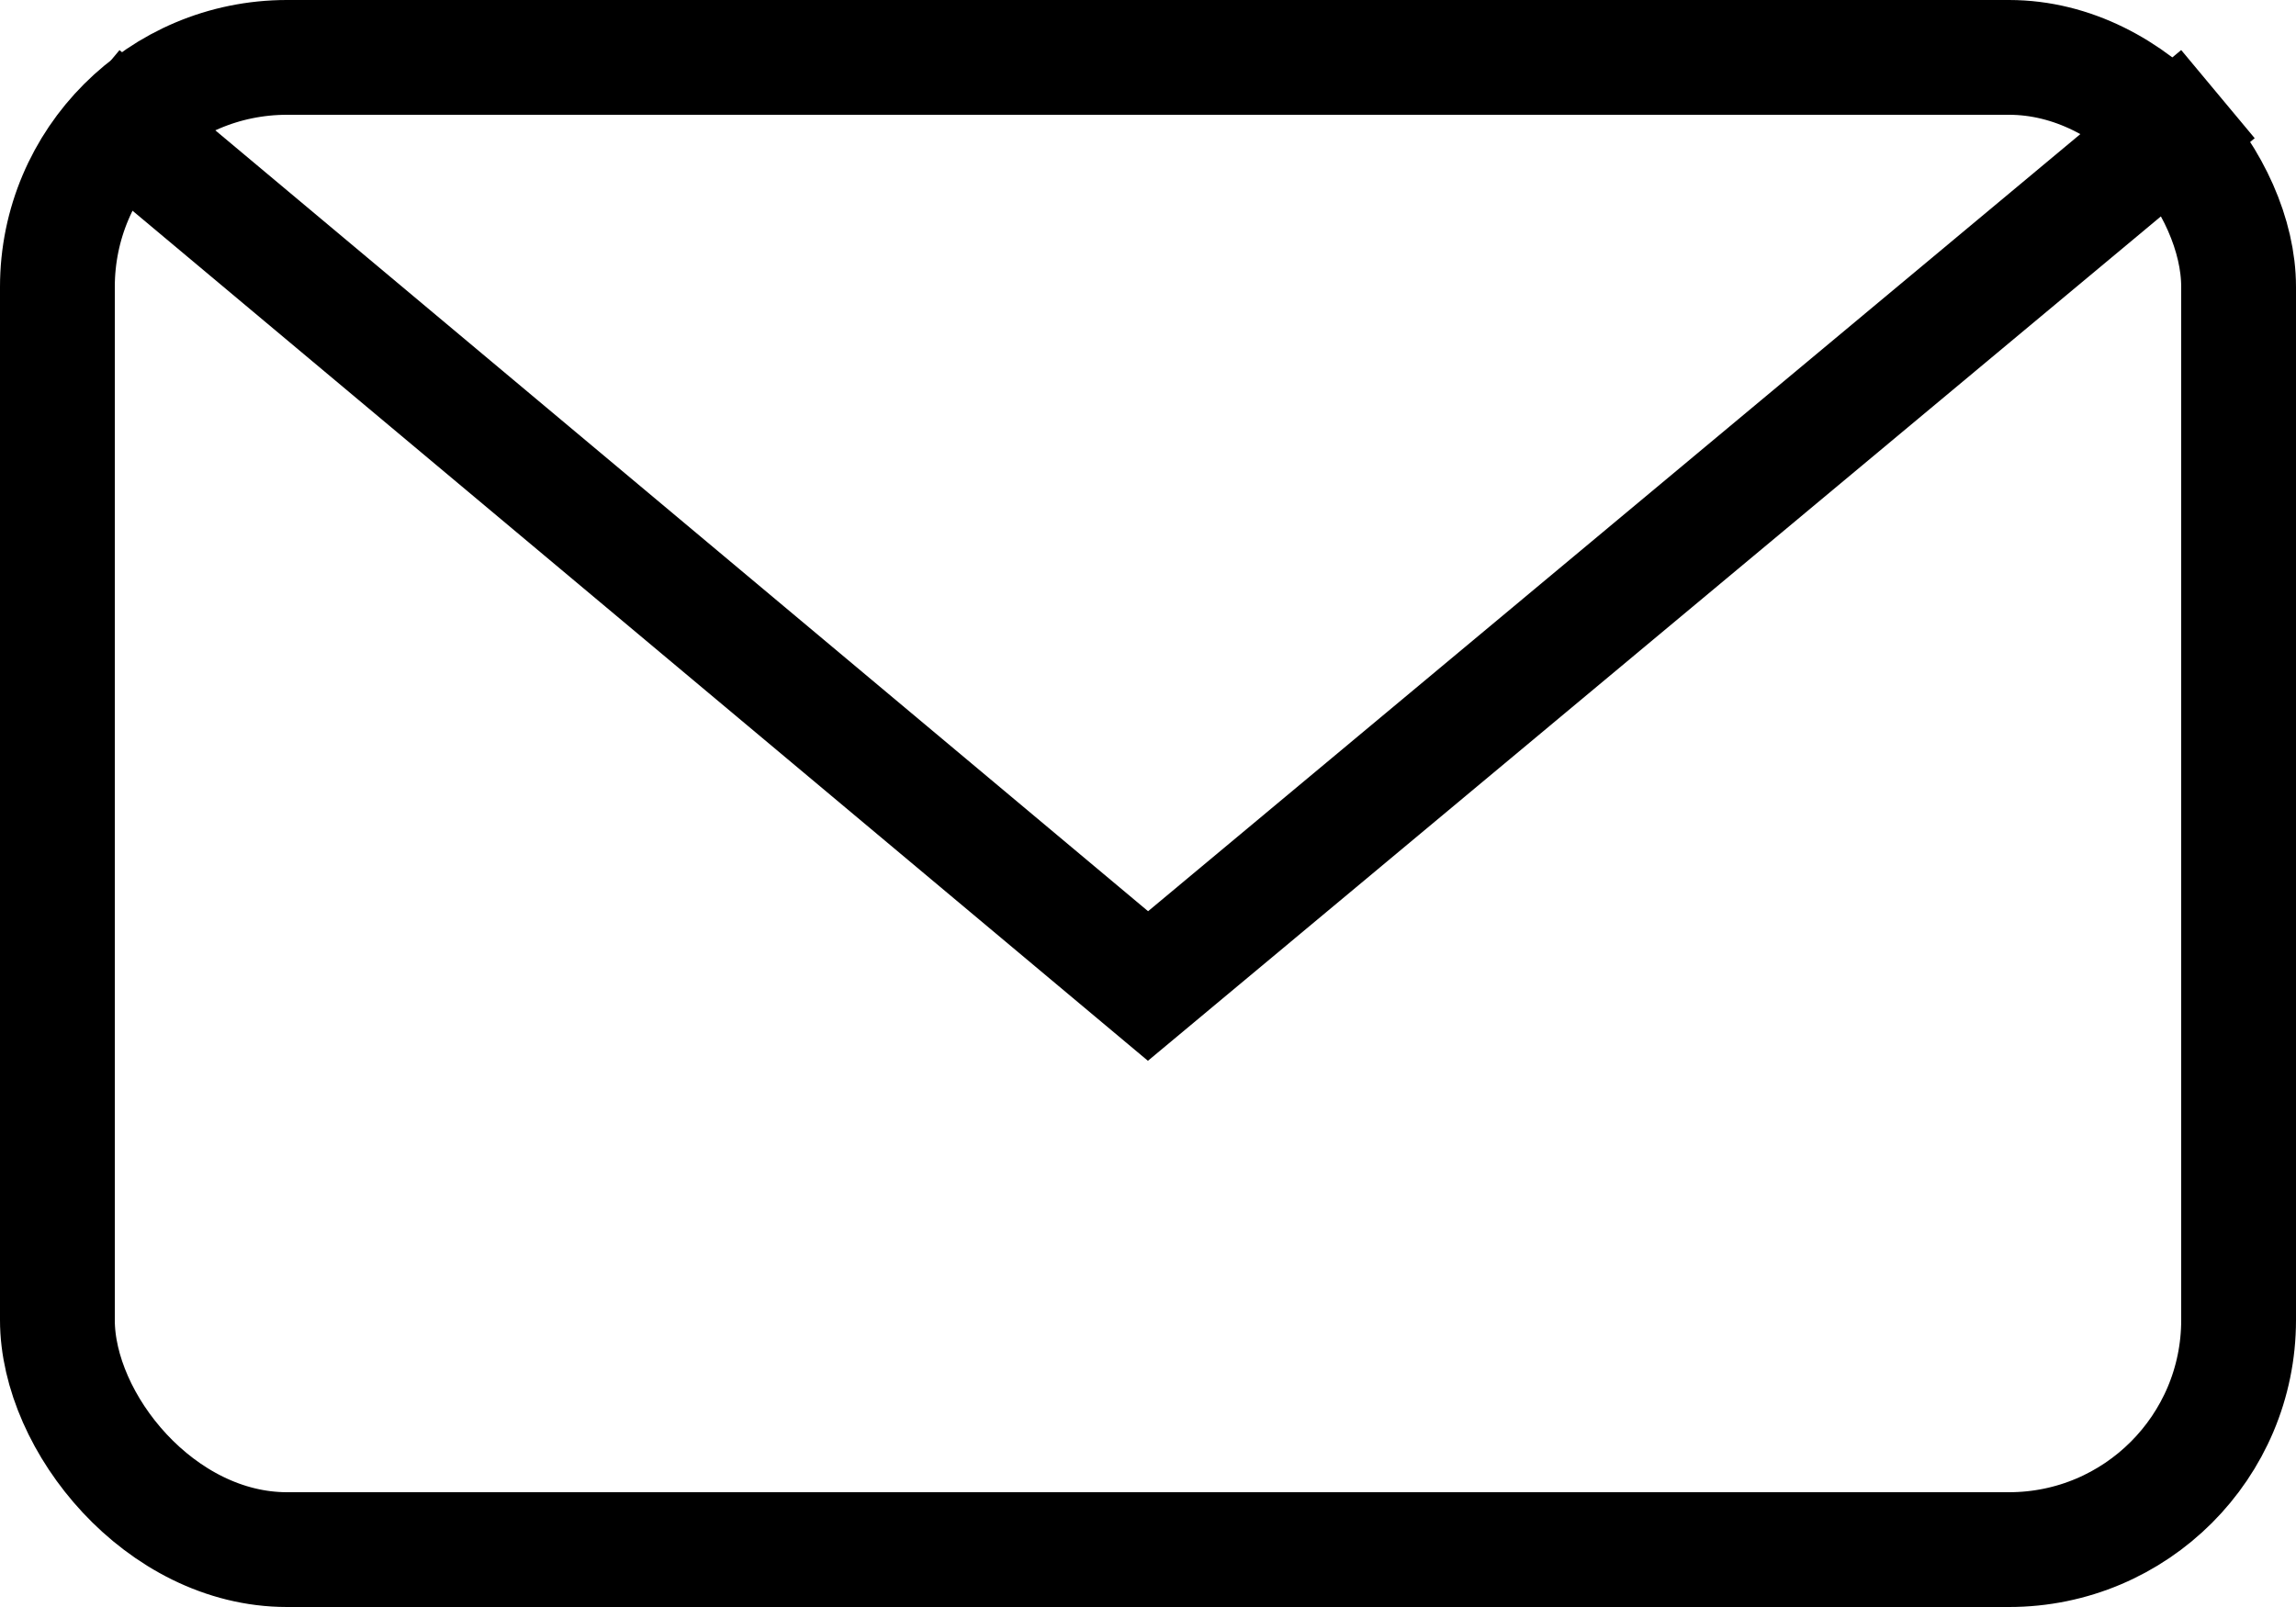
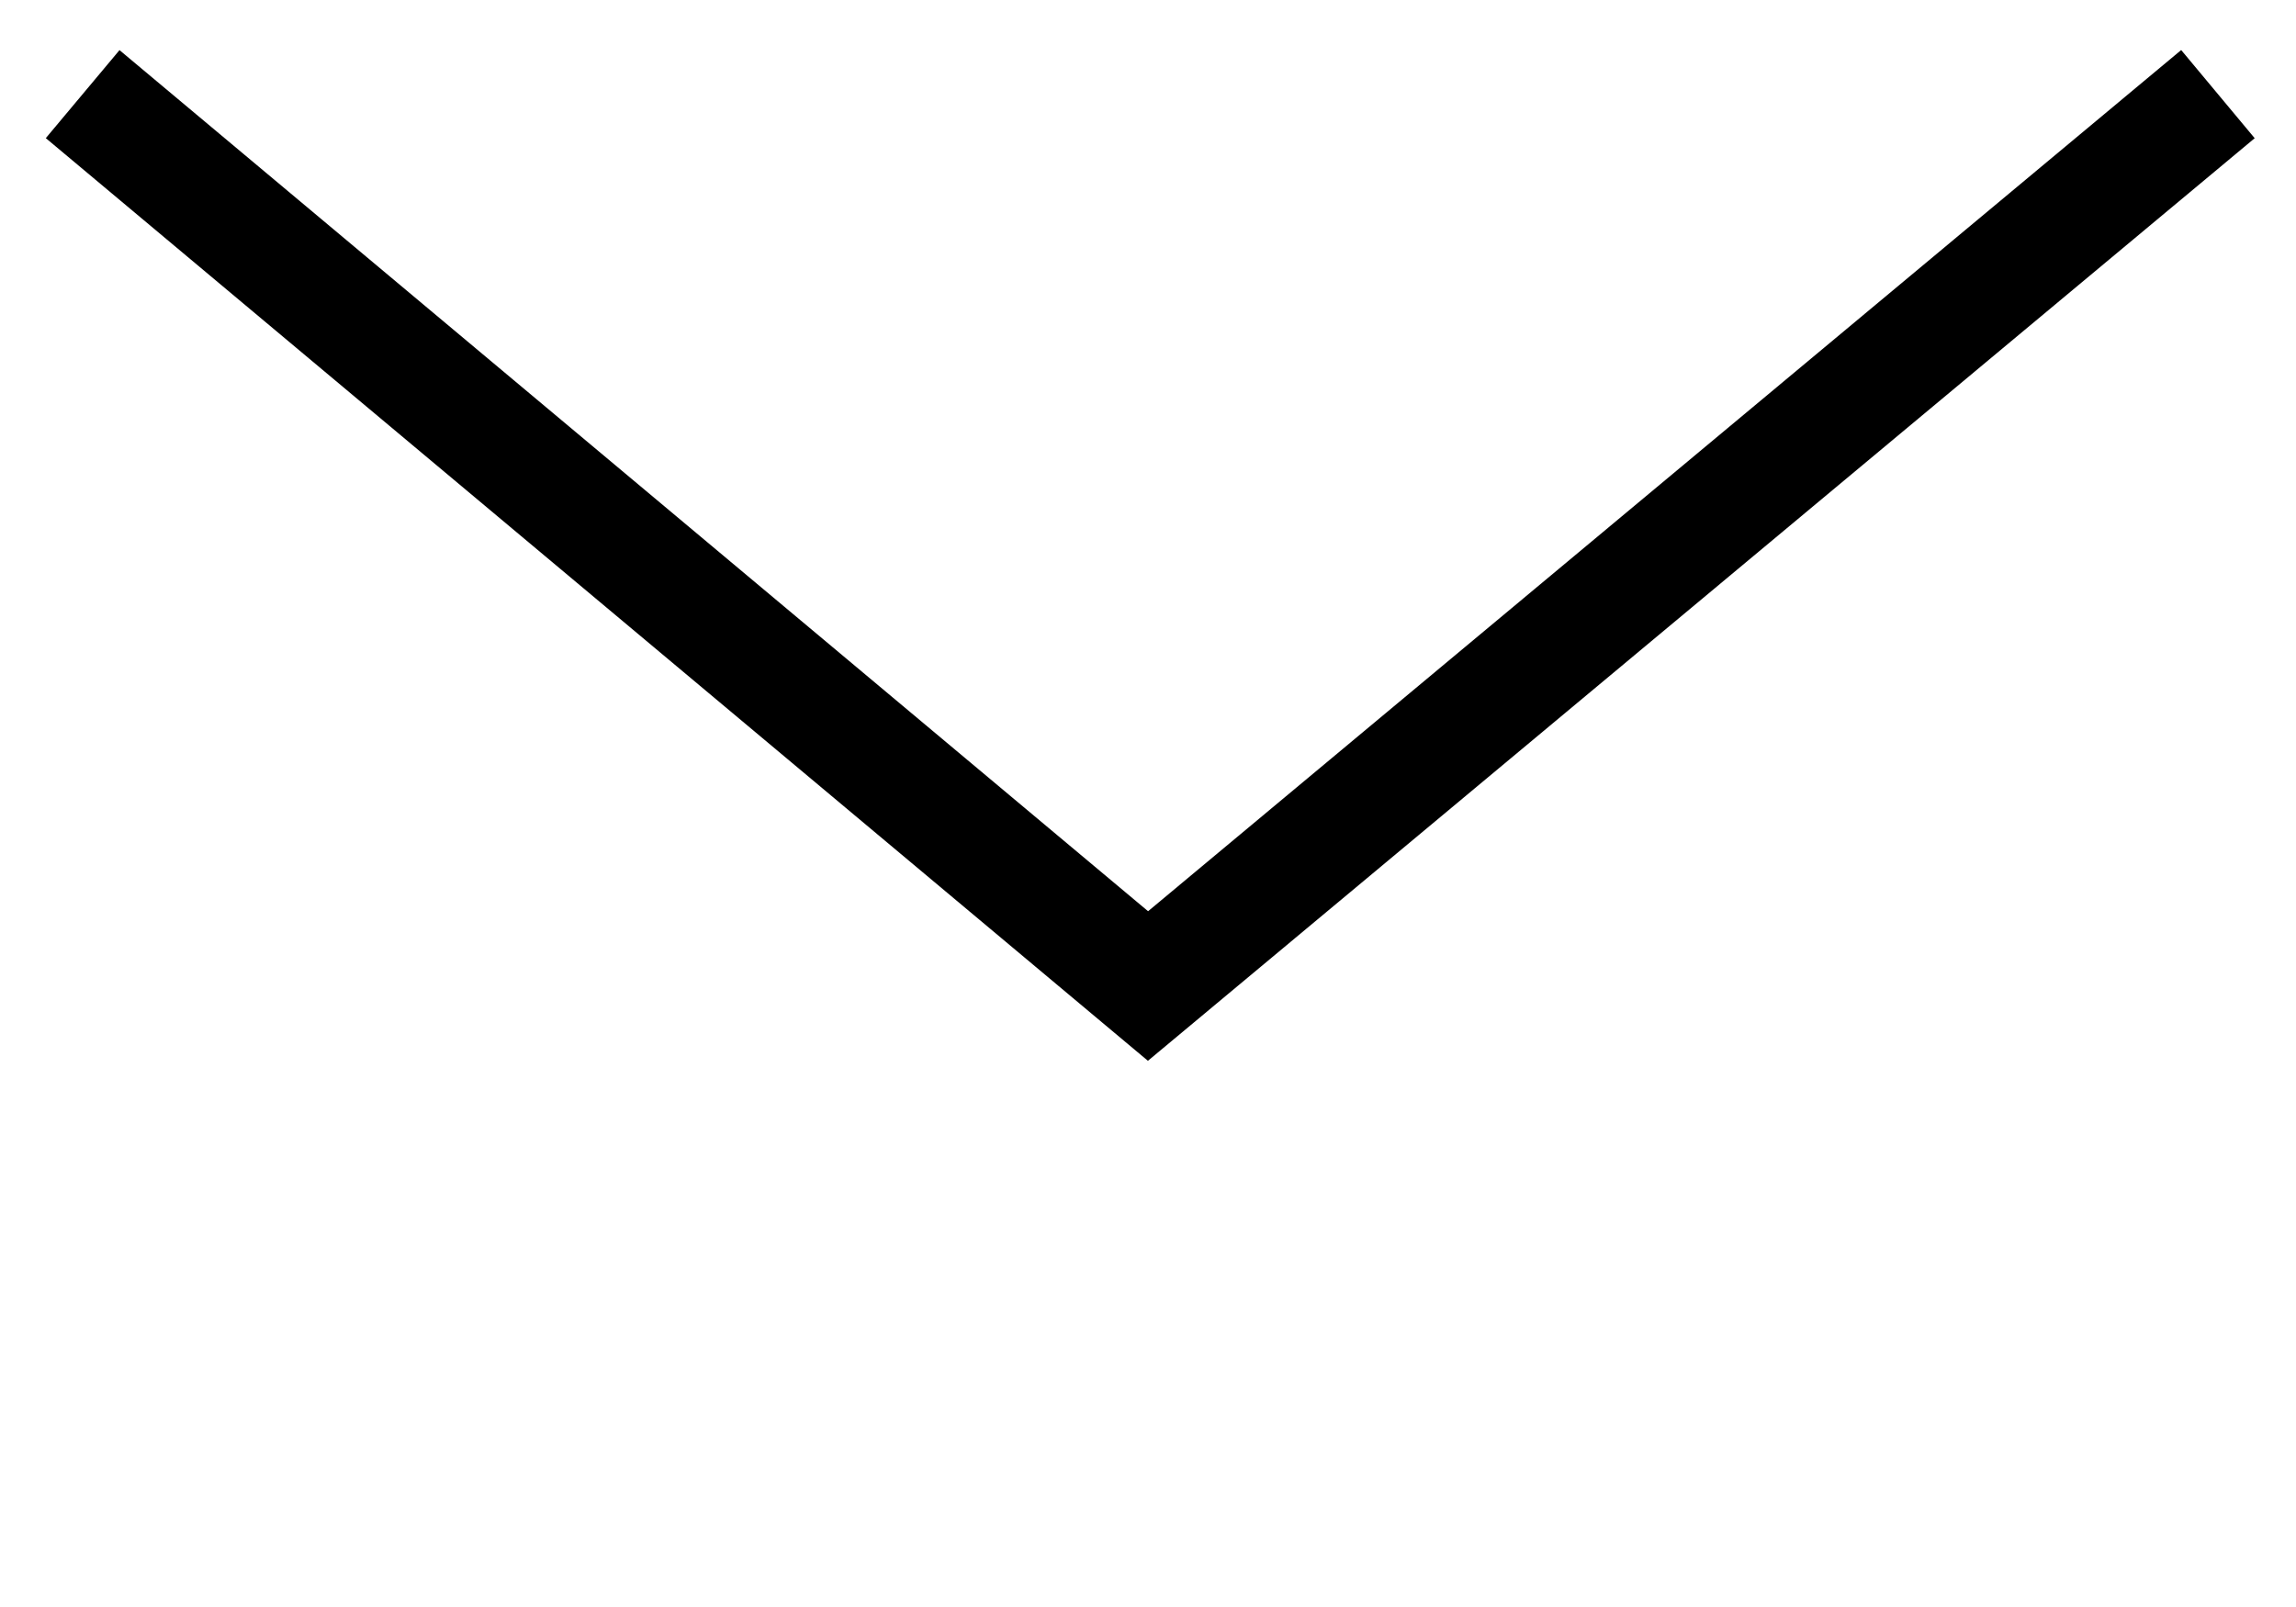
<svg xmlns="http://www.w3.org/2000/svg" width="20" height="14">
  <g fill="none" fill-rule="evenodd" stroke="#000">
-     <rect width="19" height="13" x=".5" y=".5" rx="2" />
    <path d="M.72.82L10 8.59 19.32.82" />
  </g>
</svg>